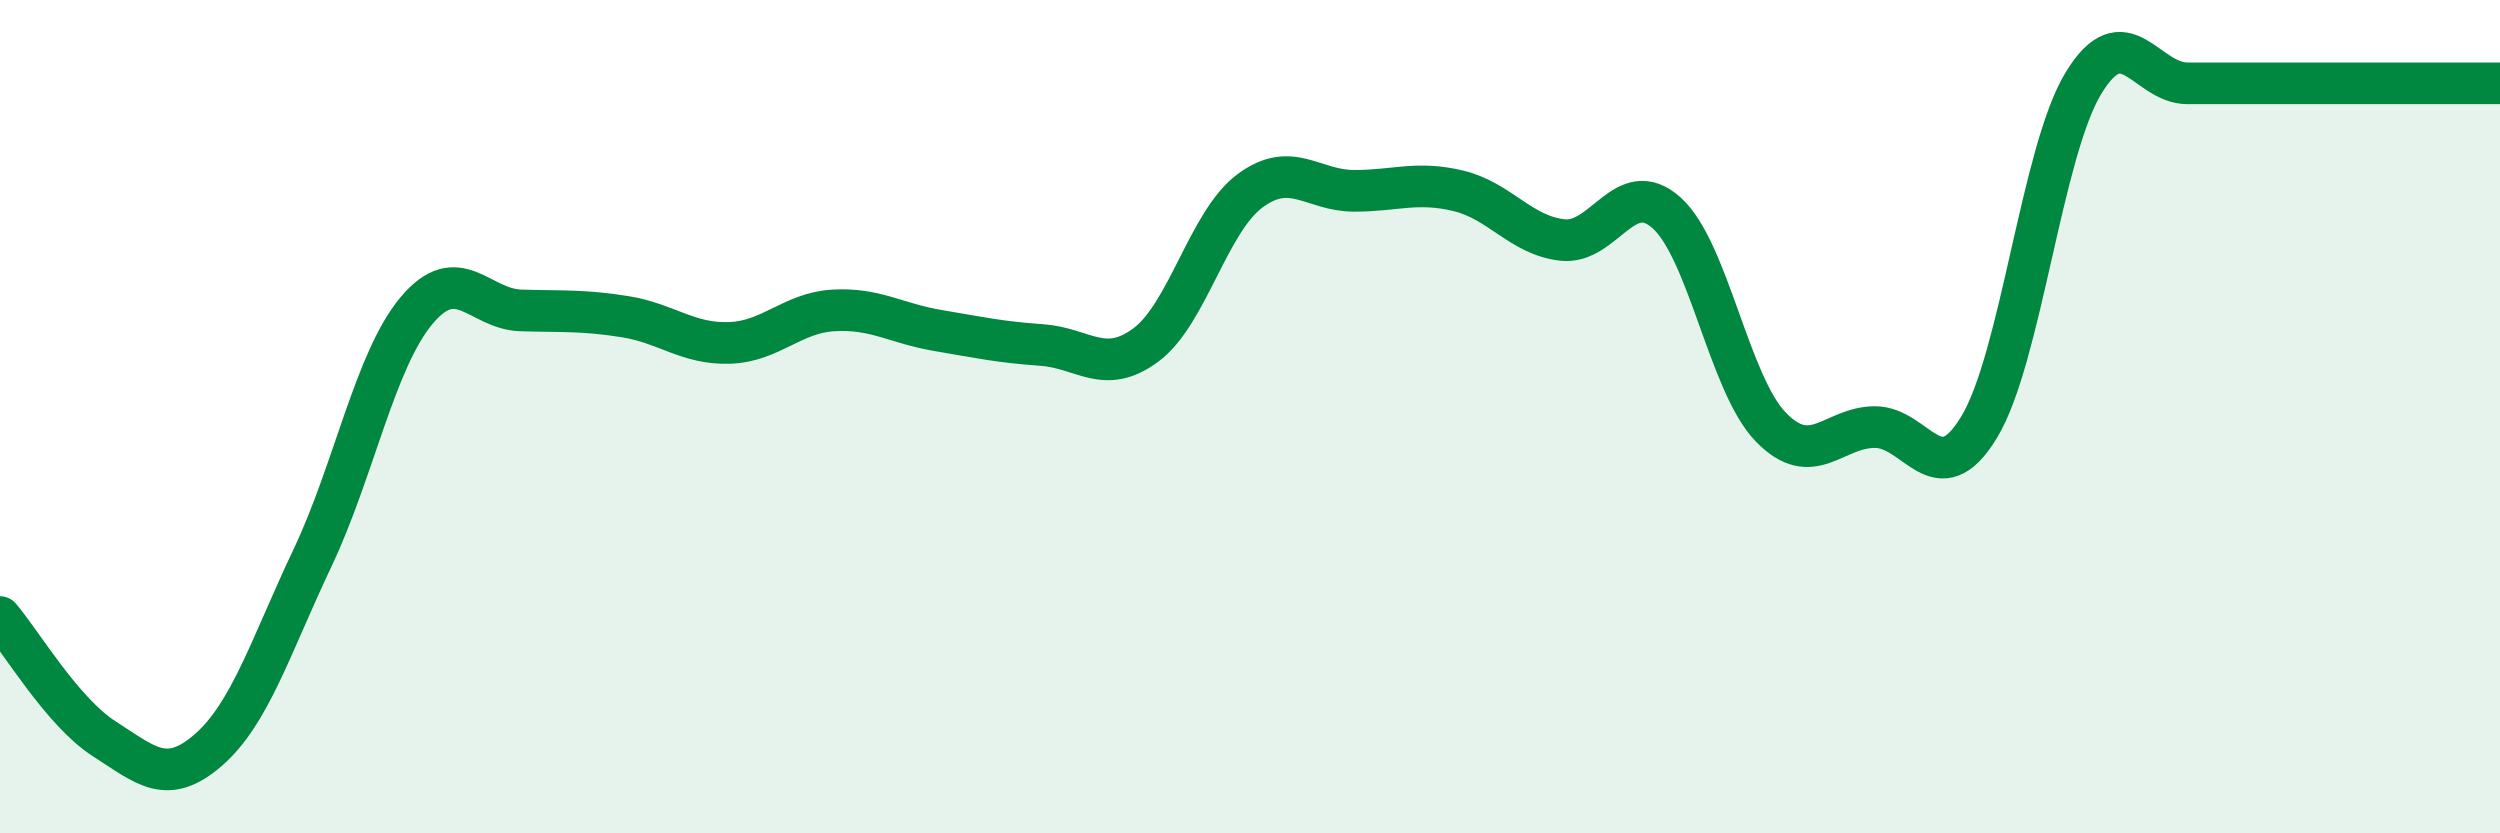
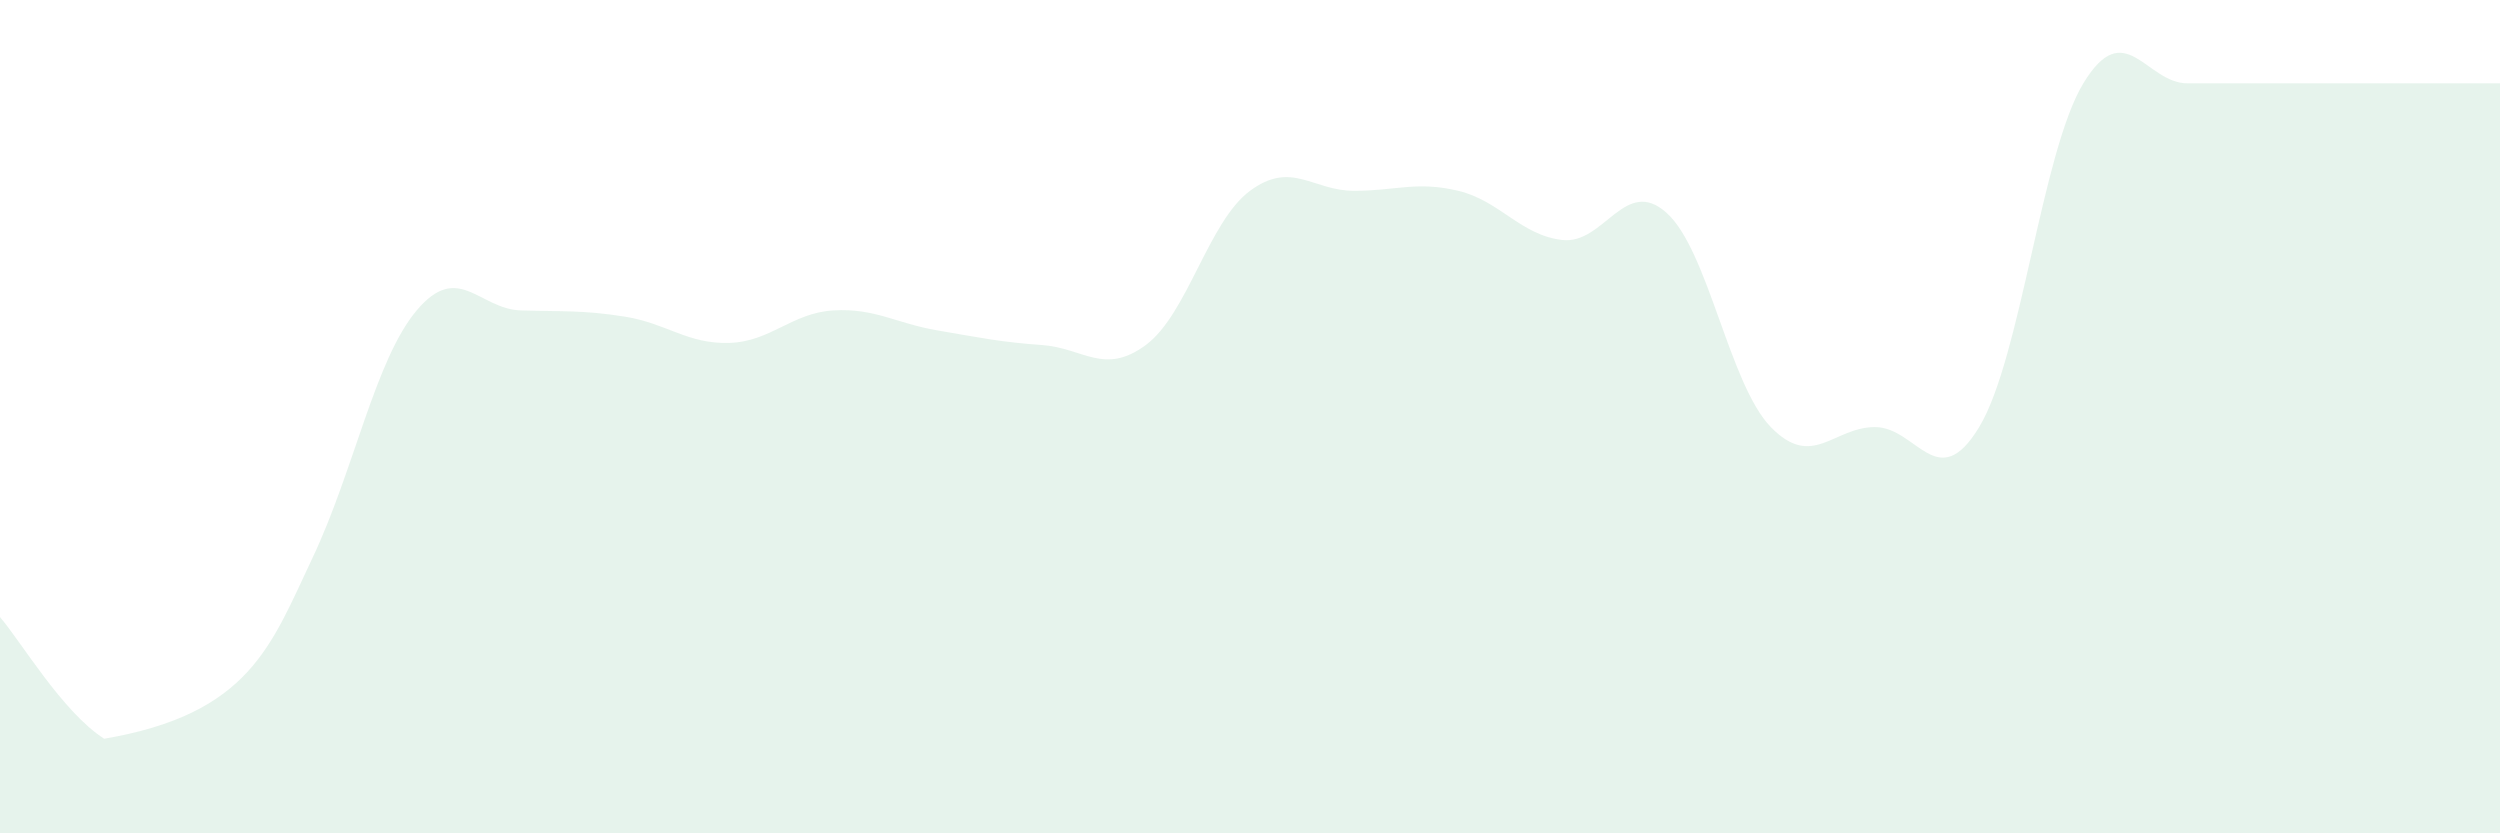
<svg xmlns="http://www.w3.org/2000/svg" width="60" height="20" viewBox="0 0 60 20">
-   <path d="M 0,14.81 C 0.5,15.39 1.5,17.09 2.5,17.73 C 3.5,18.37 4,18.87 5,18 C 6,17.13 6.5,15.5 7.5,13.39 C 8.5,11.28 9,8.64 10,7.45 C 11,6.26 11.5,7.42 12.5,7.45 C 13.5,7.48 14,7.44 15,7.6 C 16,7.76 16.5,8.26 17.5,8.23 C 18.5,8.2 19,7.51 20,7.45 C 21,7.39 21.5,7.76 22.5,7.93 C 23.5,8.1 24,8.21 25,8.28 C 26,8.35 26.5,9.02 27.5,8.28 C 28.5,7.54 29,5.32 30,4.58 C 31,3.84 31.5,4.58 32.5,4.58 C 33.5,4.58 34,4.34 35,4.58 C 36,4.82 36.5,5.65 37.5,5.76 C 38.5,5.87 39,4.21 40,5.11 C 41,6.01 41.5,9.22 42.5,10.25 C 43.5,11.28 44,10.25 45,10.25 C 46,10.25 46.5,11.9 47.5,10.25 C 48.5,8.6 49,3.65 50,2 C 51,0.35 51.5,2 52.5,2 C 53.5,2 53.5,2 55,2 C 56.5,2 59,2 60,2L60 20L0 20Z" fill="#008740" opacity="0.1" stroke-linecap="round" stroke-linejoin="round" />
-   <path d="M 0,14.81 C 0.5,15.39 1.5,17.09 2.5,17.73 C 3.5,18.37 4,18.87 5,18 C 6,17.13 6.5,15.5 7.5,13.39 C 8.5,11.28 9,8.64 10,7.45 C 11,6.26 11.5,7.42 12.5,7.45 C 13.5,7.48 14,7.44 15,7.6 C 16,7.76 16.5,8.26 17.5,8.23 C 18.5,8.2 19,7.51 20,7.45 C 21,7.39 21.5,7.76 22.5,7.93 C 23.5,8.1 24,8.21 25,8.28 C 26,8.35 26.5,9.02 27.5,8.28 C 28.5,7.54 29,5.32 30,4.58 C 31,3.84 31.5,4.58 32.5,4.58 C 33.5,4.58 34,4.34 35,4.58 C 36,4.82 36.5,5.65 37.5,5.76 C 38.5,5.87 39,4.21 40,5.11 C 41,6.01 41.5,9.22 42.5,10.25 C 43.5,11.28 44,10.25 45,10.25 C 46,10.25 46.5,11.9 47.5,10.25 C 48.5,8.6 49,3.65 50,2 C 51,0.35 51.5,2 52.5,2 C 53.5,2 53.5,2 55,2 C 56.5,2 59,2 60,2" stroke="#008740" stroke-width="1" fill="none" stroke-linecap="round" stroke-linejoin="round" />
+   <path d="M 0,14.81 C 0.5,15.39 1.5,17.09 2.5,17.73 C 6,17.13 6.5,15.5 7.5,13.39 C 8.5,11.28 9,8.64 10,7.45 C 11,6.26 11.5,7.42 12.5,7.45 C 13.5,7.48 14,7.44 15,7.6 C 16,7.76 16.5,8.26 17.5,8.23 C 18.5,8.2 19,7.51 20,7.45 C 21,7.39 21.5,7.76 22.5,7.93 C 23.5,8.1 24,8.21 25,8.28 C 26,8.35 26.5,9.02 27.5,8.28 C 28.5,7.54 29,5.32 30,4.58 C 31,3.84 31.5,4.58 32.5,4.58 C 33.5,4.58 34,4.34 35,4.58 C 36,4.82 36.5,5.65 37.5,5.76 C 38.5,5.87 39,4.21 40,5.11 C 41,6.01 41.5,9.22 42.5,10.25 C 43.5,11.28 44,10.25 45,10.25 C 46,10.25 46.5,11.9 47.5,10.25 C 48.5,8.6 49,3.65 50,2 C 51,0.35 51.5,2 52.5,2 C 53.5,2 53.5,2 55,2 C 56.5,2 59,2 60,2L60 20L0 20Z" fill="#008740" opacity="0.1" stroke-linecap="round" stroke-linejoin="round" />
</svg>